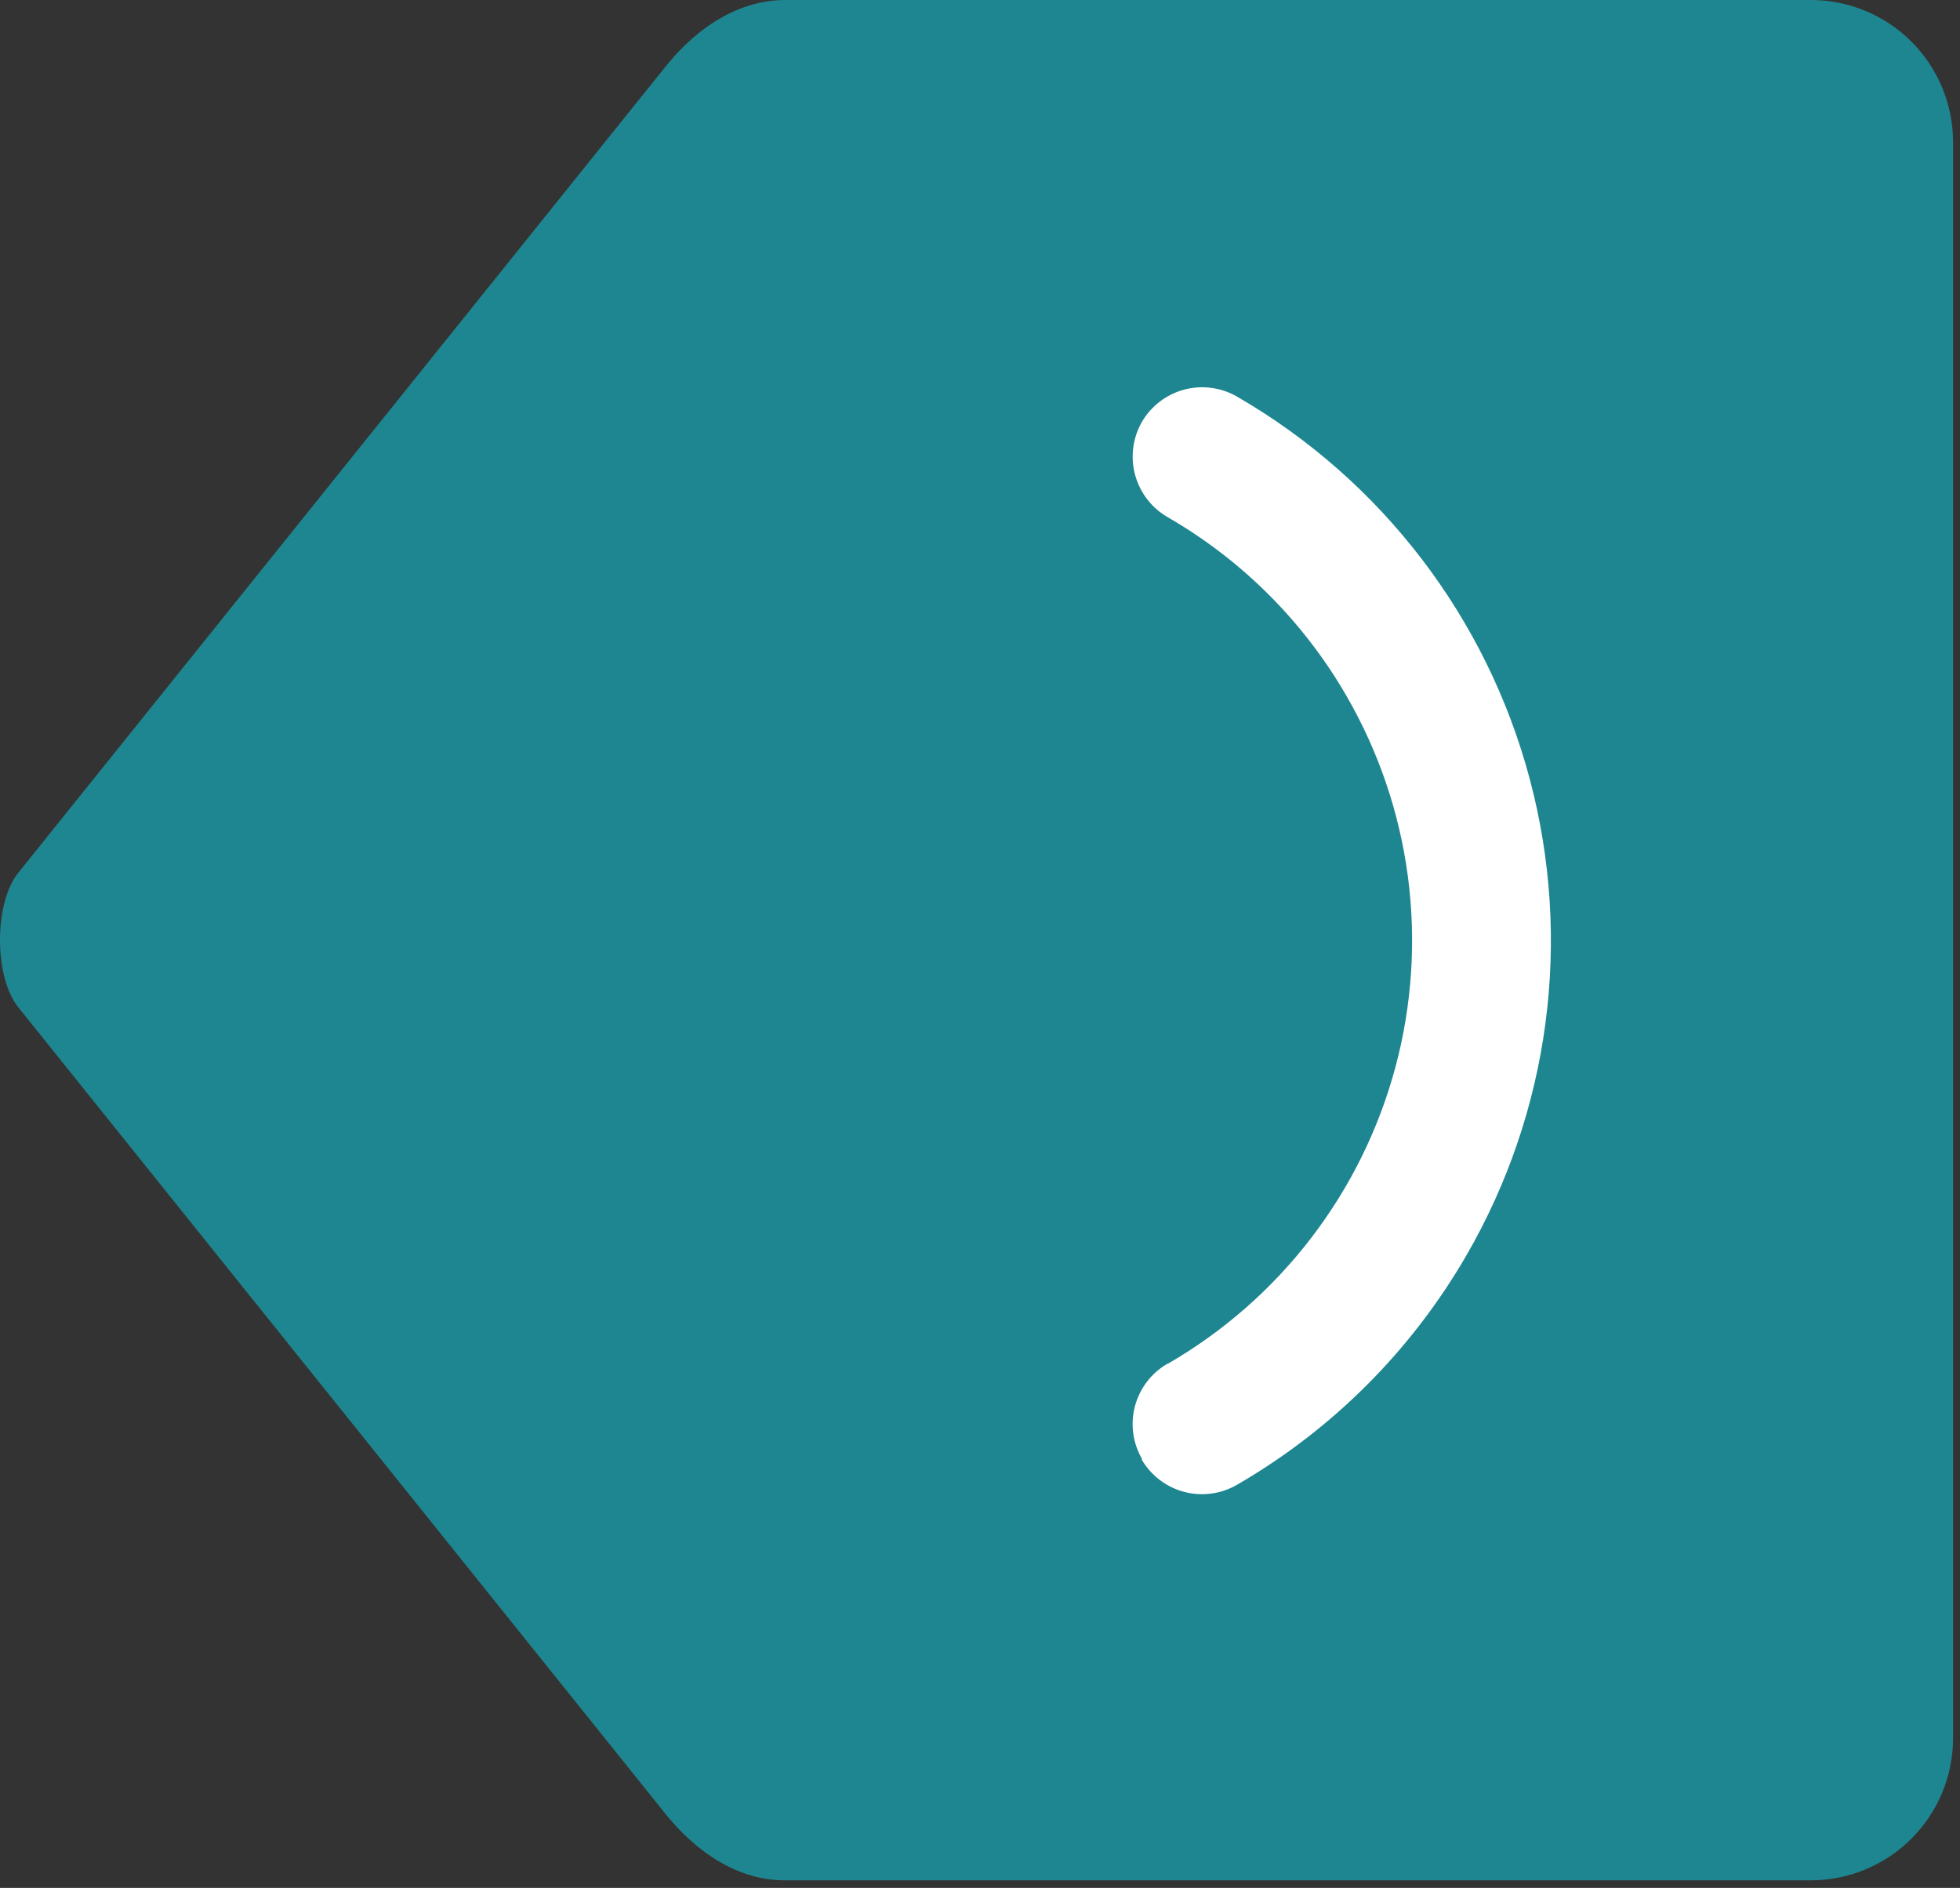
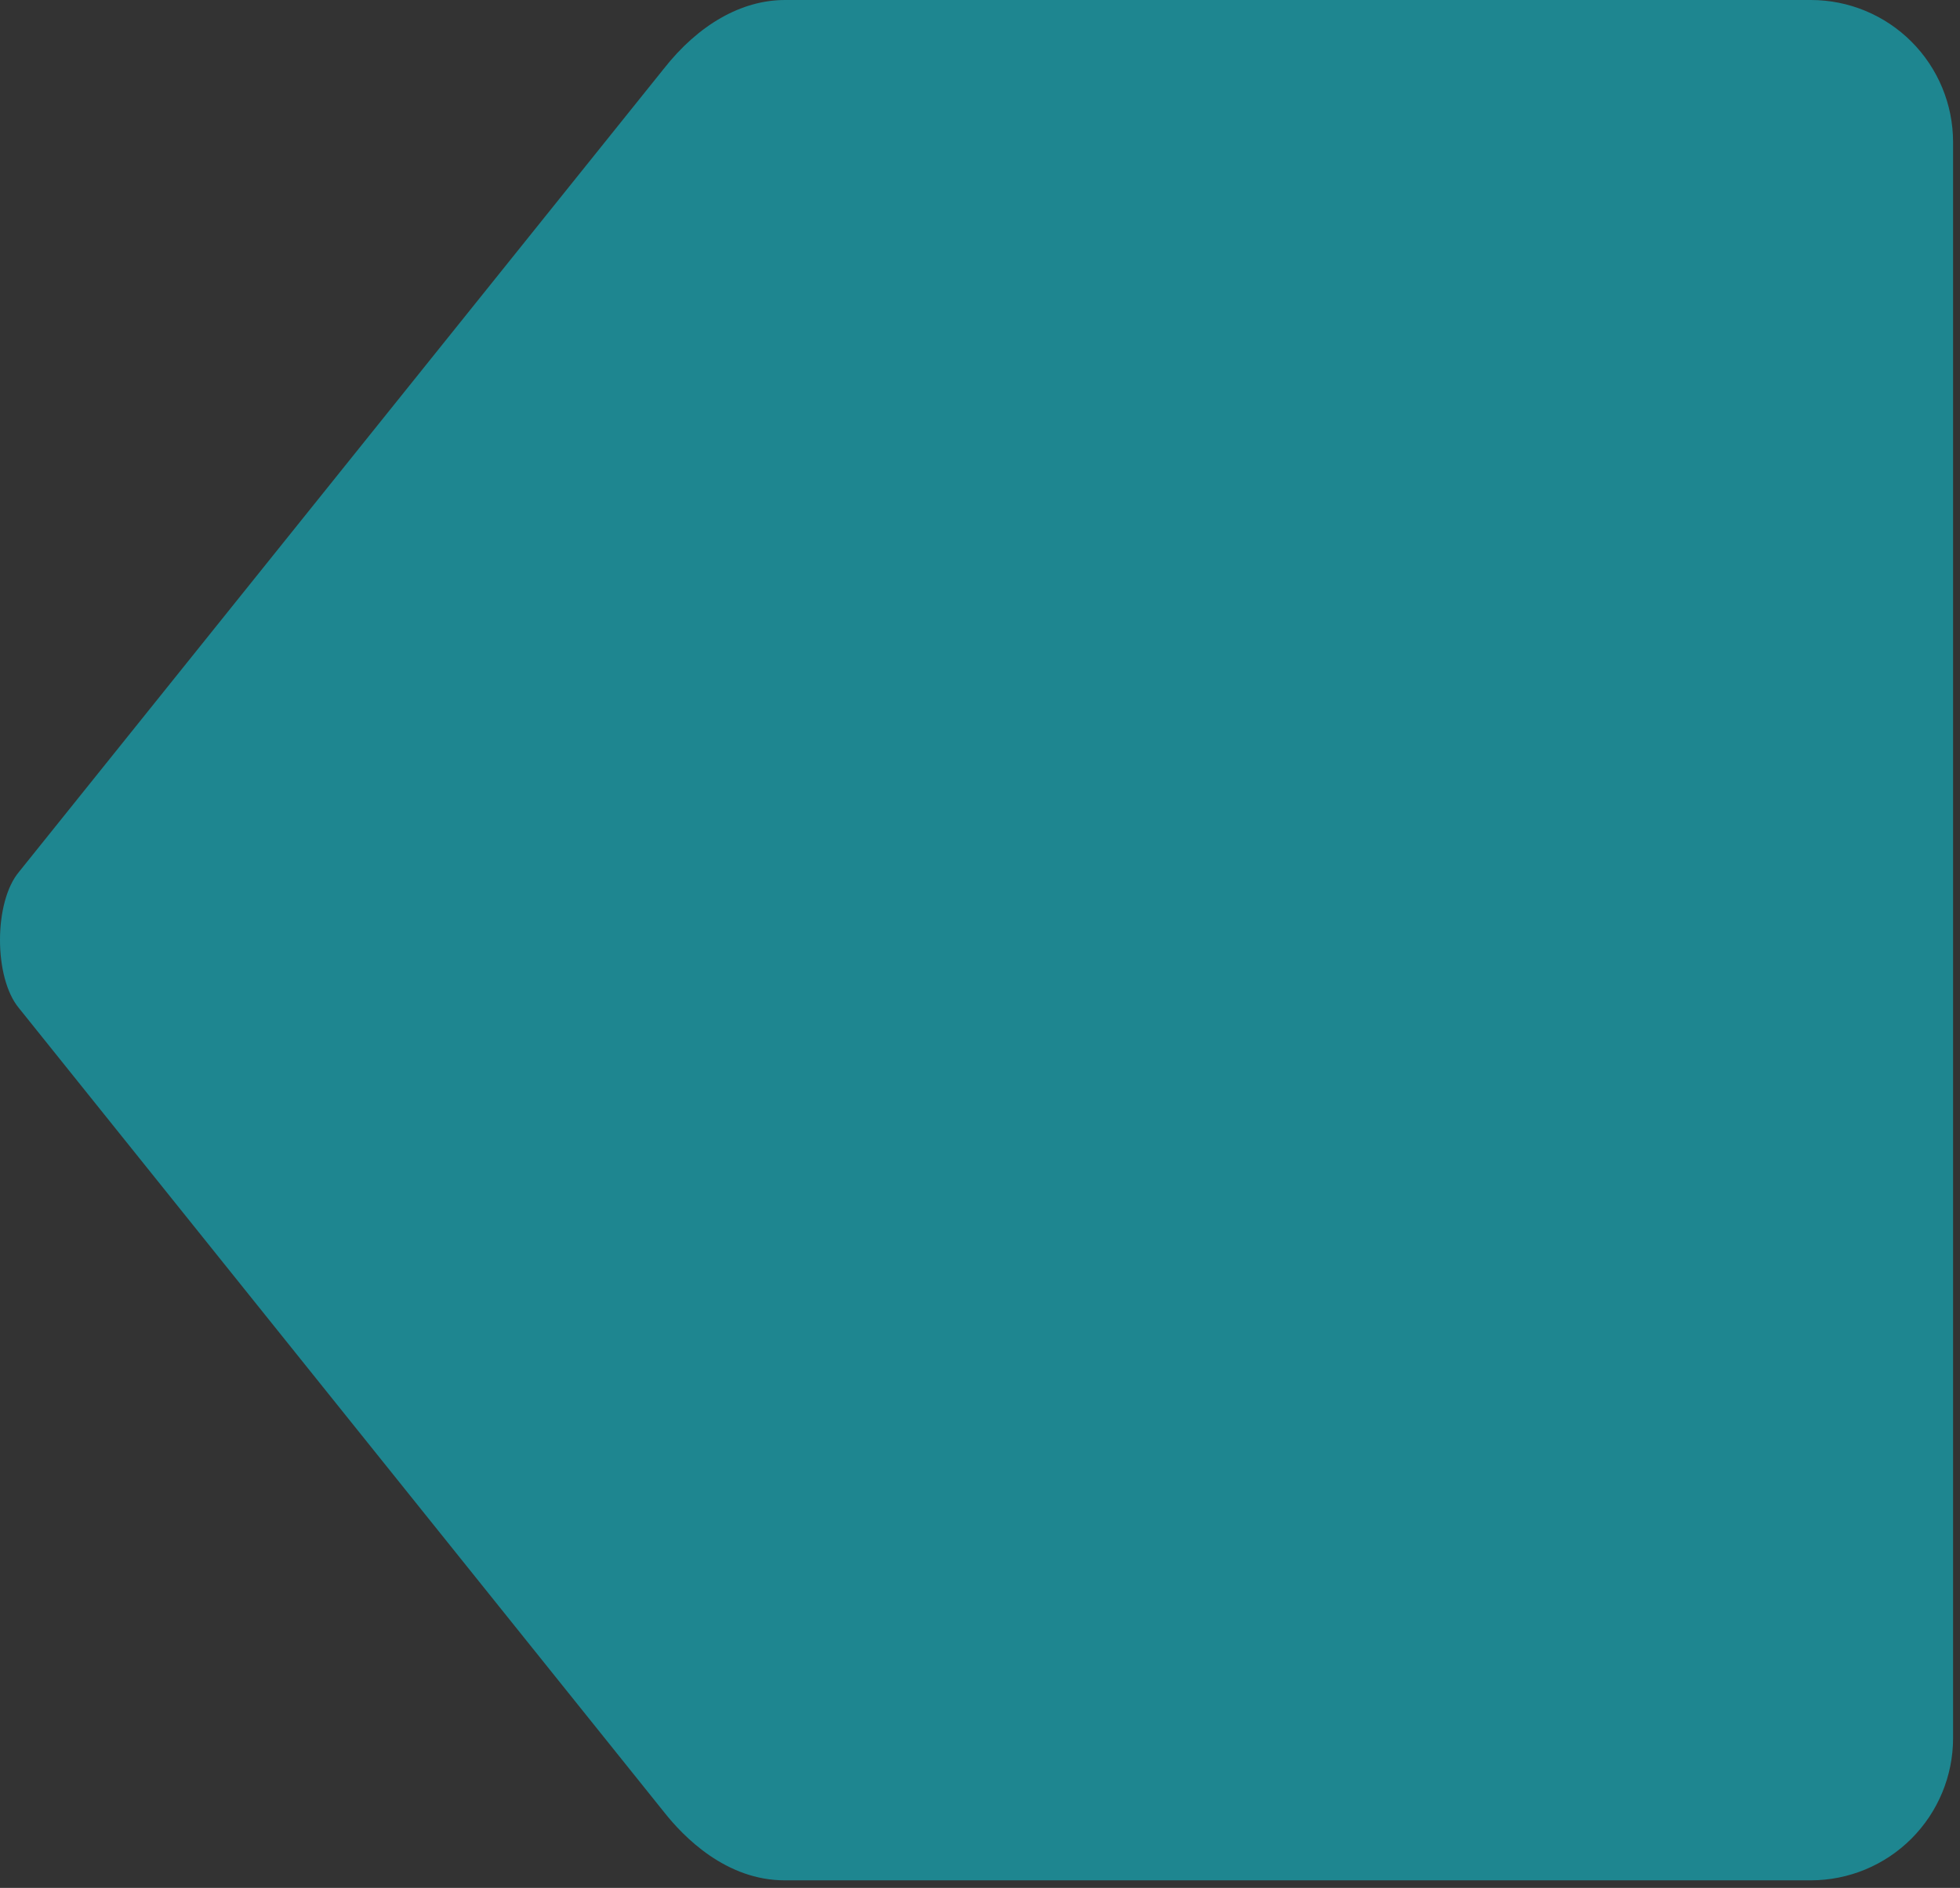
<svg xmlns="http://www.w3.org/2000/svg" width="217" height="209" viewBox="0 0 217 209" fill="none">
  <rect x="0" y="0" width="217" height="209" fill="#333333" stroke="none" />
  <path d="M73.497 200.582L2.098 111.606C-0.709 108.235 -0.69 99.851 2.098 96.529L73.467 7.642C77.343 2.699 82.118 -9.79243e-07 86.912 -1.03642e-06L200.505 -2.391e-06C204.674 0.003 208.672 1.659 211.621 4.606C214.57 7.553 216.229 11.55 216.234 15.719L216.234 192.436C216.229 196.606 214.57 200.603 211.622 203.552C208.673 206.501 204.675 208.159 200.505 208.165L86.912 208.165C80.417 208.184 75.701 203.39 73.497 200.582Z" fill="#1E8690" />
-   <path d="M126.446 161.531C125.935 160.653 125.602 159.684 125.467 158.678C125.331 157.672 125.396 156.649 125.657 155.668C125.918 154.687 126.37 153.767 126.987 152.962C127.604 152.156 128.374 151.48 129.253 150.972L129.303 150.972C135.456 147.417 140.848 142.684 145.172 137.044C149.496 131.404 152.666 124.968 154.502 118.103C156.339 111.238 156.804 104.078 155.873 97.033C154.942 89.988 152.632 83.195 149.075 77.043C144.335 68.83 137.515 62.011 129.303 57.27C127.523 56.253 126.219 54.571 125.678 52.593C125.136 50.615 125.402 48.504 126.416 46.722C126.925 45.843 127.603 45.074 128.41 44.457C129.217 43.841 130.138 43.39 131.12 43.13C132.101 42.87 133.125 42.807 134.131 42.943C135.137 43.079 136.107 43.412 136.984 43.924C152.953 53.165 164.597 68.372 169.354 86.198C174.112 104.024 171.593 123.011 162.352 138.98C156.259 149.511 147.513 158.261 136.984 164.358C136.108 164.871 135.139 165.206 134.133 165.345C133.127 165.483 132.104 165.422 131.122 165.165C130.139 164.908 129.217 164.46 128.408 163.847C127.599 163.233 126.919 162.466 126.406 161.59L126.446 161.531Z" fill="white" />
</svg>